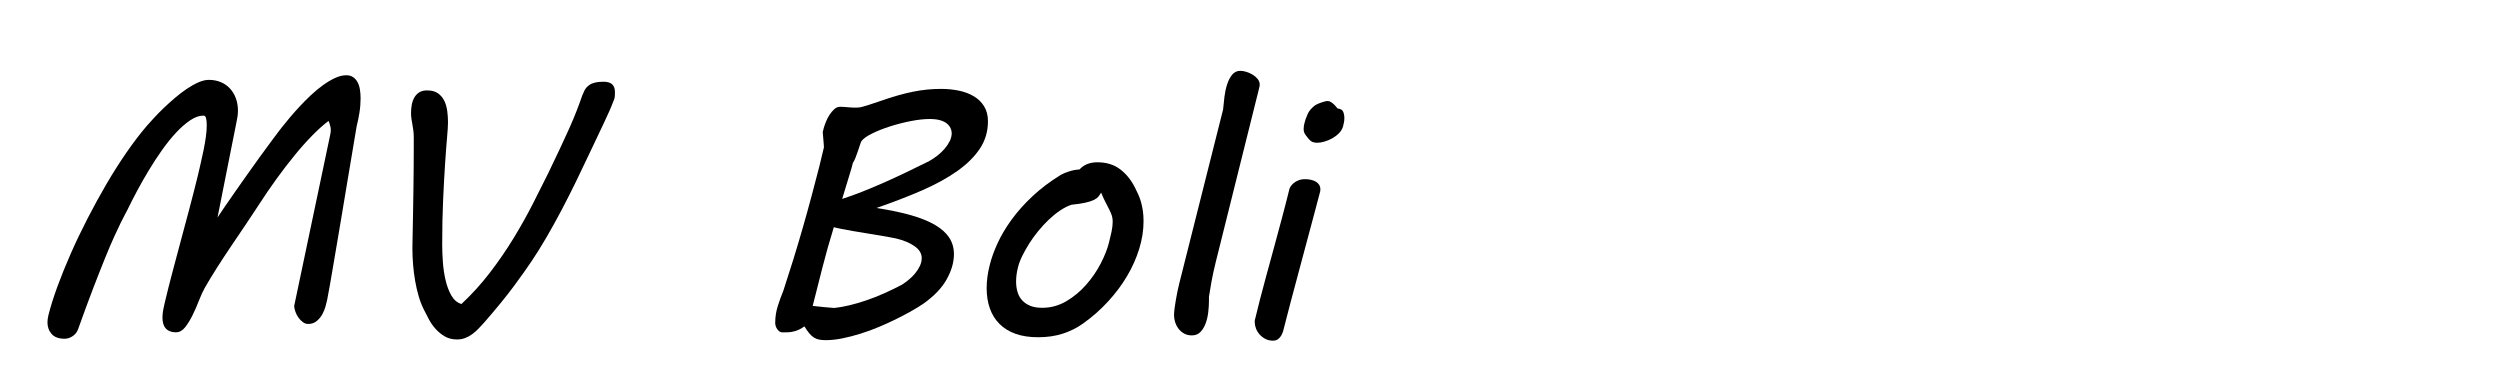
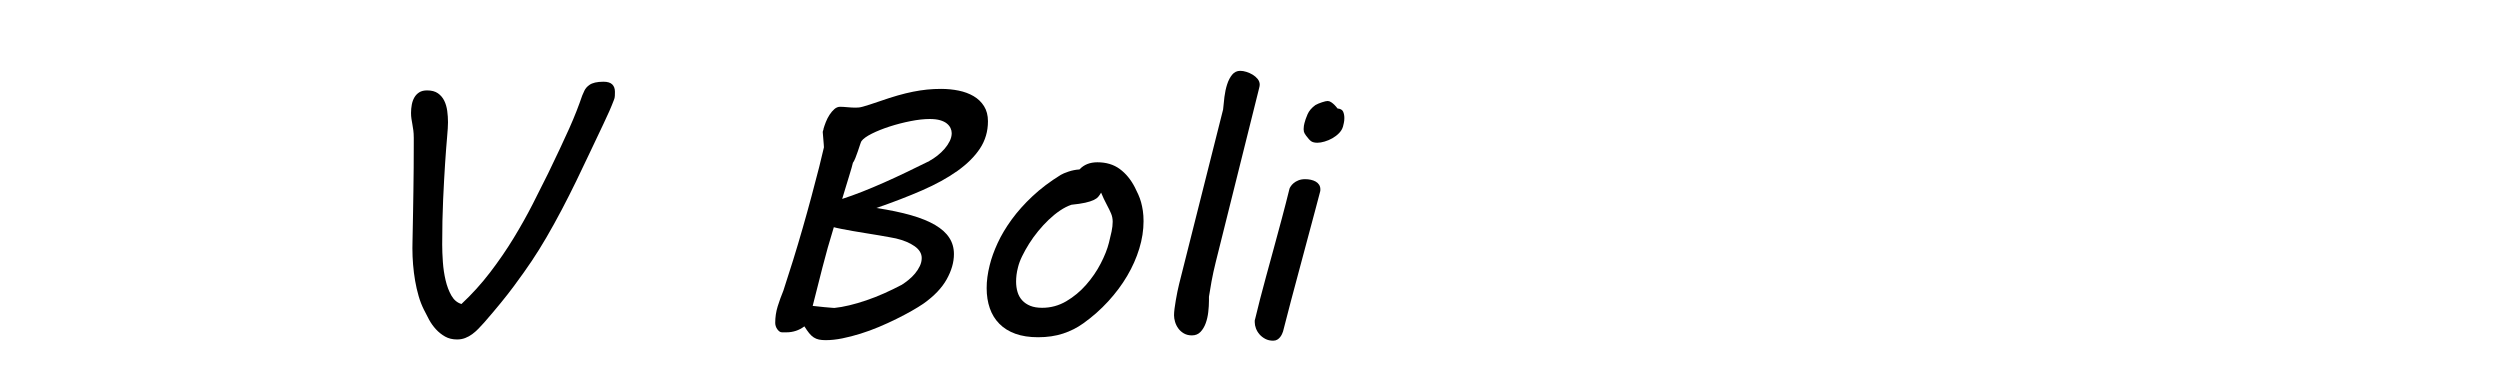
<svg xmlns="http://www.w3.org/2000/svg" version="1.1" id="Layer_1" x="0px" y="0px" width="171px" height="26px" viewBox="0 0 171 26" enable-background="new 0 0 171 26" xml:space="preserve">
  <g>
-     <path d="M3.308,21.576c0.147-0.59,0.353-1.247,0.617-1.969c0.264-0.722,0.569-1.476,0.915-2.26   c0.345-0.785,0.726-1.581,1.142-2.389c0.416-0.808,0.847-1.594,1.293-2.359s0.905-1.487,1.375-2.167   c0.47-0.68,0.934-1.288,1.392-1.823c0.132-0.147,0.297-0.33,0.496-0.548c0.198-0.217,0.419-0.443,0.664-0.676   s0.501-0.464,0.769-0.693c0.268-0.229,0.538-0.435,0.81-0.617s0.536-0.33,0.792-0.443s0.493-0.169,0.71-0.169   c0.295,0,0.565,0.05,0.81,0.151s0.455,0.245,0.629,0.431c0.174,0.187,0.311,0.41,0.408,0.67c0.097,0.26,0.146,0.546,0.146,0.856   c0,0.132-0.01,0.264-0.029,0.396c-0.02,0.132-0.044,0.268-0.076,0.408l-1.293,6.501c0.117-0.179,0.28-0.421,0.49-0.728   c0.209-0.307,0.446-0.649,0.71-1.025c0.264-0.377,0.54-0.769,0.828-1.177c0.287-0.408,0.569-0.802,0.845-1.183   c0.275-0.38,0.53-0.728,0.763-1.042c0.233-0.315,0.423-0.569,0.571-0.763l0.209-0.268c0.14-0.179,0.311-0.389,0.513-0.629   c0.202-0.241,0.425-0.493,0.67-0.757c0.245-0.264,0.502-0.524,0.774-0.781s0.548-0.485,0.828-0.688   c0.279-0.202,0.555-0.367,0.827-0.495c0.272-0.128,0.532-0.192,0.781-0.192c0.187,0,0.342,0.042,0.466,0.128   c0.125,0.085,0.225,0.2,0.303,0.344c0.078,0.144,0.132,0.313,0.163,0.507c0.031,0.194,0.046,0.396,0.046,0.606   c0,0.326-0.027,0.656-0.082,0.99s-0.116,0.637-0.187,0.909c-0.039,0.218-0.091,0.529-0.157,0.933s-0.144,0.868-0.233,1.392   s-0.185,1.091-0.286,1.701s-0.204,1.229-0.309,1.858c-0.105,0.629-0.21,1.251-0.314,1.864c-0.105,0.614-0.202,1.187-0.292,1.719   c-0.089,0.532-0.171,1.008-0.245,1.427s-0.134,0.746-0.181,0.979c-0.023,0.109-0.06,0.256-0.111,0.442   c-0.05,0.187-0.124,0.369-0.221,0.548s-0.226,0.334-0.384,0.466c-0.16,0.132-0.355,0.198-0.589,0.198   c-0.124,0-0.243-0.041-0.355-0.122c-0.113-0.082-0.214-0.185-0.303-0.309c-0.089-0.124-0.159-0.258-0.209-0.402   c-0.051-0.144-0.08-0.274-0.087-0.39l2.423-11.512c0.023-0.108,0.042-0.206,0.059-0.291c0.015-0.085,0.023-0.167,0.023-0.245   c0-0.085-0.01-0.163-0.029-0.233c-0.02-0.07-0.037-0.136-0.053-0.198c-0.023-0.07-0.046-0.132-0.07-0.187   c-0.35,0.264-0.725,0.6-1.125,1.008s-0.804,0.862-1.211,1.363c-0.408,0.501-0.816,1.033-1.224,1.596   c-0.408,0.563-0.794,1.128-1.159,1.695c-0.288,0.443-0.597,0.909-0.927,1.398c-0.33,0.489-0.662,0.98-0.996,1.474   c-0.334,0.494-0.658,0.987-0.973,1.48c-0.315,0.493-0.6,0.965-0.856,1.416c-0.125,0.218-0.252,0.497-0.385,0.839   c-0.132,0.342-0.278,0.676-0.437,1.002c-0.159,0.327-0.33,0.606-0.513,0.839c-0.183,0.233-0.39,0.349-0.623,0.349   c-0.179,0-0.328-0.027-0.449-0.082c-0.121-0.054-0.215-0.126-0.286-0.215c-0.07-0.089-0.12-0.194-0.151-0.314   s-0.046-0.25-0.046-0.391c0-0.178,0.018-0.357,0.052-0.536c0.035-0.179,0.072-0.35,0.111-0.513   c0.163-0.684,0.334-1.363,0.513-2.039s0.363-1.367,0.553-2.074c0.19-0.707,0.387-1.439,0.588-2.196   c0.202-0.757,0.408-1.563,0.618-2.418c0.054-0.241,0.117-0.51,0.187-0.81c0.07-0.299,0.136-0.602,0.198-0.909   c0.062-0.307,0.112-0.604,0.151-0.892c0.039-0.287,0.058-0.543,0.058-0.769c0-0.202-0.016-0.363-0.046-0.483   c-0.031-0.121-0.089-0.181-0.175-0.181c-0.288,0-0.59,0.107-0.909,0.32c-0.318,0.214-0.641,0.495-0.967,0.845   s-0.649,0.75-0.967,1.2c-0.318,0.451-0.622,0.915-0.909,1.393c-0.288,0.478-0.556,0.95-0.804,1.416   c-0.249,0.466-0.462,0.886-0.641,1.258c-0.039,0.078-0.095,0.185-0.169,0.32c-0.074,0.136-0.171,0.327-0.292,0.571   s-0.268,0.557-0.442,0.938c-0.175,0.38-0.381,0.862-0.618,1.445c-0.237,0.583-0.511,1.278-0.822,2.085   c-0.311,0.808-0.66,1.756-1.048,2.843c-0.07,0.186-0.192,0.338-0.367,0.454c-0.175,0.117-0.355,0.175-0.542,0.175   c-0.404,0-0.701-0.109-0.892-0.326s-0.286-0.485-0.286-0.804C3.249,21.902,3.269,21.747,3.308,21.576z" />
    <path d="M28.301,9.412c0-0.187-0.01-0.351-0.029-0.495c-0.02-0.144-0.041-0.28-0.064-0.408c-0.023-0.128-0.045-0.254-0.064-0.379   c-0.02-0.124-0.029-0.26-0.029-0.408c0-0.194,0.018-0.382,0.052-0.565c0.035-0.183,0.093-0.346,0.175-0.489   c0.082-0.144,0.192-0.26,0.332-0.35c0.14-0.089,0.318-0.134,0.536-0.134c0.311,0,0.559,0.066,0.746,0.198   c0.187,0.132,0.33,0.301,0.431,0.507c0.101,0.206,0.169,0.439,0.204,0.699c0.035,0.26,0.052,0.519,0.052,0.775   c0,0.225-0.021,0.575-0.064,1.048c-0.043,0.474-0.087,1.064-0.134,1.771c-0.046,0.707-0.091,1.526-0.134,2.458   c-0.043,0.933-0.064,1.962-0.064,3.088c0,0.357,0.015,0.755,0.046,1.194c0.031,0.439,0.093,0.856,0.187,1.252   c0.093,0.396,0.225,0.744,0.396,1.043c0.171,0.299,0.4,0.491,0.688,0.577c0.715-0.668,1.369-1.39,1.963-2.167   s1.132-1.562,1.614-2.354c0.481-0.792,0.917-1.569,1.305-2.33c0.388-0.761,0.738-1.457,1.048-2.086   c0.295-0.613,0.561-1.171,0.798-1.672c0.237-0.501,0.45-0.965,0.641-1.392S39.29,7.969,39.434,7.6   c0.144-0.369,0.274-0.725,0.391-1.066c0.031-0.078,0.082-0.19,0.151-0.338c0.07-0.147,0.183-0.275,0.338-0.384   c0.202-0.147,0.524-0.222,0.967-0.222c0.271,0,0.47,0.061,0.594,0.181c0.124,0.121,0.187,0.29,0.187,0.507   c0,0.078-0.002,0.169-0.006,0.274c-0.004,0.105-0.025,0.2-0.064,0.286c-0.179,0.474-0.416,1.016-0.71,1.625   c-0.295,0.61-0.602,1.257-0.92,1.94c-0.303,0.645-0.618,1.303-0.944,1.975c-0.326,0.672-0.661,1.333-1.002,1.981   c-0.342,0.649-0.686,1.27-1.031,1.864c-0.346,0.594-0.686,1.14-1.02,1.637c-0.295,0.443-0.699,1.012-1.212,1.707   s-1.192,1.528-2.039,2.499c-0.132,0.148-0.264,0.29-0.396,0.425c-0.132,0.136-0.272,0.258-0.42,0.367s-0.307,0.196-0.478,0.262   s-0.357,0.099-0.559,0.099c-0.311,0-0.583-0.066-0.816-0.198c-0.233-0.132-0.441-0.297-0.623-0.495   c-0.183-0.198-0.34-0.417-0.472-0.658s-0.252-0.474-0.361-0.699c-0.14-0.28-0.258-0.586-0.355-0.92   c-0.097-0.334-0.177-0.682-0.239-1.043c-0.062-0.361-0.109-0.73-0.14-1.107c-0.031-0.376-0.046-0.748-0.046-1.113   c0-0.046,0.001-0.185,0.006-0.414c0.003-0.229,0.009-0.524,0.017-0.886c0.008-0.361,0.016-0.771,0.023-1.229   s0.016-0.938,0.023-1.439c0.007-0.501,0.013-1.014,0.018-1.538c0.003-0.524,0.006-1.027,0.006-1.509V9.412z" />
    <path d="M65.249,17.381c0,0.56-0.166,1.134-0.496,1.725s-0.856,1.142-1.579,1.655c-0.226,0.155-0.499,0.324-0.821,0.507   c-0.323,0.183-0.672,0.367-1.049,0.553c-0.377,0.187-0.773,0.367-1.188,0.542s-0.835,0.328-1.258,0.46   c-0.423,0.132-0.837,0.239-1.241,0.321s-0.785,0.122-1.142,0.122c-0.179,0-0.332-0.014-0.46-0.041   c-0.128-0.027-0.247-0.076-0.355-0.146c-0.108-0.07-0.213-0.167-0.314-0.291c-0.101-0.125-0.209-0.28-0.326-0.466   c-0.187,0.14-0.383,0.243-0.588,0.309c-0.206,0.066-0.414,0.099-0.624,0.099H53.48c-0.062,0-0.121-0.021-0.175-0.064   s-0.103-0.095-0.146-0.157c-0.043-0.062-0.076-0.13-0.099-0.204c-0.023-0.074-0.035-0.146-0.035-0.215   c0-0.396,0.057-0.775,0.169-1.136c0.113-0.361,0.243-0.72,0.391-1.078c0.217-0.66,0.438-1.354,0.664-2.08   c0.225-0.727,0.443-1.455,0.652-2.185c0.21-0.73,0.41-1.451,0.6-2.161c0.19-0.711,0.367-1.385,0.53-2.021l0.326-1.352   c0-0.023-0.004-0.089-0.012-0.198s-0.017-0.228-0.029-0.355c-0.012-0.128-0.021-0.247-0.029-0.355l-0.012-0.151l0.059-0.198   l-0.012,0.012c0.039-0.14,0.093-0.299,0.163-0.478s0.155-0.346,0.256-0.501c0.101-0.155,0.211-0.286,0.332-0.391   c0.12-0.104,0.25-0.157,0.39-0.157c0.132,0,0.301,0.01,0.507,0.029c0.206,0.02,0.391,0.029,0.554,0.029   c0.078,0,0.153-0.003,0.227-0.011s0.167-0.027,0.28-0.059c0.112-0.031,0.26-0.076,0.443-0.134c0.182-0.058,0.421-0.138,0.716-0.239   c0.443-0.155,0.849-0.286,1.218-0.391c0.369-0.105,0.718-0.19,1.048-0.256c0.33-0.066,0.651-0.114,0.961-0.146   c0.311-0.031,0.629-0.046,0.956-0.046c0.412,0,0.81,0.039,1.194,0.116c0.384,0.078,0.726,0.204,1.025,0.379   c0.299,0.175,0.538,0.404,0.716,0.688s0.268,0.627,0.268,1.031c0,0.692-0.183,1.313-0.547,1.865   c-0.365,0.551-0.882,1.064-1.55,1.538c-0.668,0.474-1.47,0.915-2.406,1.323s-1.979,0.81-3.128,1.206   c0.917,0.14,1.707,0.305,2.371,0.495s1.214,0.414,1.649,0.67c0.435,0.256,0.757,0.547,0.967,0.874   C65.144,16.589,65.249,16.962,65.249,17.381z M61.287,16.31c-0.078-0.016-0.219-0.042-0.425-0.082   c-0.206-0.039-0.447-0.082-0.722-0.128c-0.276-0.047-0.573-0.095-0.892-0.146c-0.318-0.05-0.622-0.101-0.909-0.151   c-0.288-0.05-0.55-0.099-0.787-0.146c-0.237-0.047-0.41-0.085-0.519-0.117c-0.295,0.956-0.553,1.87-0.775,2.744   c-0.221,0.874-0.444,1.753-0.67,2.639l0.769,0.082c0.179,0.016,0.336,0.029,0.472,0.041c0.136,0.012,0.215,0.018,0.239,0.018   c0.311-0.031,0.652-0.091,1.025-0.181c0.373-0.089,0.759-0.202,1.159-0.338c0.4-0.136,0.806-0.295,1.218-0.478   c0.412-0.183,0.815-0.379,1.212-0.588c0.147-0.093,0.303-0.206,0.466-0.338c0.163-0.132,0.311-0.278,0.443-0.437   c0.132-0.159,0.241-0.328,0.326-0.507s0.128-0.361,0.128-0.548c0-0.311-0.164-0.581-0.49-0.81S61.807,16.434,61.287,16.31z    M57.605,13.606c0.435-0.14,0.893-0.305,1.375-0.495c0.482-0.19,0.977-0.398,1.486-0.624c0.509-0.225,1.025-0.464,1.55-0.716   c0.524-0.252,1.046-0.507,1.567-0.764H63.57c0.187-0.101,0.371-0.223,0.554-0.367c0.182-0.144,0.345-0.299,0.489-0.466   c0.144-0.167,0.26-0.342,0.35-0.524c0.089-0.182,0.134-0.363,0.134-0.542c0-0.117-0.027-0.233-0.082-0.35s-0.14-0.221-0.256-0.314   c-0.116-0.093-0.27-0.167-0.46-0.222c-0.19-0.054-0.425-0.082-0.705-0.082c-0.389,0-0.827,0.049-1.316,0.146   c-0.49,0.097-0.963,0.219-1.422,0.367c-0.458,0.148-0.866,0.311-1.223,0.489c-0.357,0.179-0.594,0.35-0.711,0.513   c-0.023,0.039-0.057,0.125-0.099,0.256c-0.042,0.132-0.091,0.278-0.146,0.437c-0.055,0.159-0.111,0.313-0.169,0.46   s-0.115,0.256-0.169,0.326c-0.016,0.078-0.047,0.196-0.093,0.355s-0.103,0.348-0.169,0.565c-0.066,0.218-0.14,0.458-0.221,0.723   S57.69,13.319,57.605,13.606z" />
    <path d="M67.695,18.139c0.116-0.474,0.297-0.977,0.542-1.509c0.245-0.532,0.565-1.07,0.961-1.614   c0.396-0.543,0.872-1.076,1.427-1.596s1.198-1.006,1.929-1.457c0.116-0.07,0.295-0.146,0.536-0.227s0.489-0.13,0.746-0.146   c0.303-0.327,0.711-0.49,1.224-0.49c0.606,0,1.117,0.154,1.532,0.46c0.416,0.307,0.759,0.725,1.031,1.252   c0.085,0.171,0.165,0.338,0.239,0.501s0.136,0.336,0.187,0.519c0.05,0.183,0.091,0.379,0.122,0.588   c0.031,0.21,0.047,0.447,0.047,0.711c0,0.614-0.097,1.239-0.292,1.876s-0.47,1.258-0.827,1.864s-0.791,1.187-1.299,1.742   c-0.509,0.556-1.074,1.055-1.695,1.498c-0.419,0.303-0.884,0.538-1.392,0.705c-0.509,0.167-1.078,0.251-1.707,0.251   c-0.598,0-1.117-0.08-1.556-0.239s-0.804-0.386-1.095-0.682c-0.292-0.295-0.509-0.648-0.652-1.06   c-0.144-0.412-0.216-0.87-0.216-1.375C67.485,19.223,67.555,18.698,67.695,18.139z M69.629,18.291   c-0.046,0.179-0.08,0.348-0.099,0.507s-0.029,0.313-0.029,0.46c0,0.256,0.033,0.496,0.099,0.717s0.173,0.412,0.321,0.571   c0.147,0.159,0.332,0.284,0.553,0.373s0.491,0.134,0.81,0.134c0.59,0,1.14-0.149,1.649-0.448c0.509-0.299,0.961-0.674,1.357-1.125   s0.729-0.934,0.996-1.451c0.268-0.517,0.457-0.992,0.565-1.427c0.07-0.272,0.13-0.528,0.181-0.769   c0.05-0.241,0.076-0.462,0.076-0.664c0-0.202-0.037-0.391-0.111-0.565s-0.169-0.371-0.286-0.588c-0.07-0.132-0.14-0.27-0.209-0.414   c-0.07-0.144-0.132-0.286-0.187-0.425c-0.062,0.109-0.128,0.204-0.198,0.286c-0.07,0.082-0.175,0.155-0.314,0.221   s-0.33,0.126-0.571,0.181c-0.241,0.054-0.556,0.101-0.944,0.14c-0.256,0.085-0.517,0.218-0.781,0.396s-0.522,0.388-0.775,0.629   s-0.493,0.501-0.722,0.781c-0.229,0.28-0.435,0.565-0.618,0.856c-0.183,0.291-0.342,0.577-0.478,0.856   C69.779,17.801,69.684,18.058,69.629,18.291z" />
    <path d="M83.751,6.627c0.039-0.311,0.101-0.598,0.187-0.862c0.085-0.264,0.2-0.483,0.344-0.658   c0.144-0.175,0.328-0.262,0.554-0.262c0.124,0,0.262,0.023,0.414,0.07c0.151,0.047,0.295,0.111,0.431,0.192   c0.136,0.082,0.25,0.181,0.344,0.297c0.093,0.117,0.14,0.245,0.14,0.385c0,0.062-0.012,0.134-0.035,0.215   c-0.023,0.082-0.042,0.162-0.058,0.239l-2.913,11.675c-0.116,0.466-0.213,0.911-0.291,1.334c-0.078,0.424-0.136,0.771-0.175,1.043   v0.28c0,0.233-0.016,0.487-0.047,0.763c-0.031,0.276-0.089,0.532-0.175,0.769s-0.204,0.435-0.355,0.594   c-0.152,0.159-0.348,0.239-0.589,0.239c-0.209,0-0.392-0.045-0.547-0.134c-0.155-0.089-0.284-0.204-0.385-0.344   c-0.101-0.14-0.174-0.29-0.221-0.449c-0.046-0.159-0.07-0.309-0.07-0.449c0-0.124,0.012-0.277,0.035-0.46   c0.023-0.183,0.053-0.373,0.087-0.571c0.035-0.198,0.072-0.396,0.111-0.594c0.039-0.198,0.078-0.371,0.117-0.519l3.006-11.931   C83.681,7.225,83.712,6.938,83.751,6.627z" />
    <path d="M86.186,20.469c0.117-0.45,0.256-0.975,0.419-1.573c0.164-0.598,0.336-1.231,0.519-1.899s0.367-1.352,0.554-2.051   s0.361-1.379,0.524-2.039c0.007-0.031,0.035-0.083,0.082-0.157c0.046-0.074,0.112-0.147,0.198-0.221s0.194-0.138,0.327-0.192   c0.132-0.054,0.287-0.082,0.466-0.082c0.132,0,0.26,0.014,0.385,0.041c0.124,0.027,0.234,0.068,0.332,0.123   c0.097,0.054,0.175,0.126,0.233,0.215c0.058,0.089,0.087,0.192,0.087,0.309c0,0.023,0,0.048,0,0.076s-0.004,0.052-0.012,0.076   l-0.326,1.235c-0.365,1.383-0.736,2.77-1.113,4.16c-0.377,1.391-0.744,2.785-1.101,4.183c-0.016,0.047-0.039,0.105-0.07,0.175   c-0.031,0.07-0.074,0.14-0.128,0.21c-0.054,0.07-0.121,0.128-0.198,0.175c-0.078,0.046-0.171,0.07-0.28,0.07   c-0.202,0-0.381-0.041-0.536-0.123s-0.288-0.185-0.396-0.309c-0.109-0.125-0.19-0.26-0.245-0.408   c-0.055-0.147-0.082-0.288-0.082-0.419c0-0.039,0-0.074,0-0.105s0.007-0.066,0.023-0.105L86.186,20.469z M89.228,8.41   c0.039-0.163,0.108-0.361,0.209-0.594s0.28-0.443,0.536-0.629c0.124-0.07,0.275-0.134,0.454-0.192   c0.179-0.059,0.307-0.087,0.385-0.087s0.157,0.027,0.239,0.082s0.153,0.113,0.216,0.175c0.077,0.078,0.151,0.163,0.221,0.256   c0.194,0.016,0.32,0.085,0.379,0.209c0.058,0.125,0.087,0.272,0.087,0.443c0,0.125-0.011,0.237-0.035,0.338   c-0.023,0.101-0.043,0.183-0.058,0.245c-0.047,0.163-0.136,0.313-0.268,0.449c-0.132,0.136-0.284,0.252-0.455,0.35   s-0.35,0.173-0.536,0.227c-0.186,0.055-0.349,0.082-0.489,0.082c-0.179,0-0.316-0.031-0.414-0.093   c-0.097-0.062-0.22-0.194-0.367-0.396c-0.085-0.117-0.134-0.208-0.146-0.274c-0.012-0.066-0.018-0.122-0.018-0.169   c0-0.085,0.006-0.161,0.018-0.227S89.212,8.472,89.228,8.41z" />
  </g>
</svg>